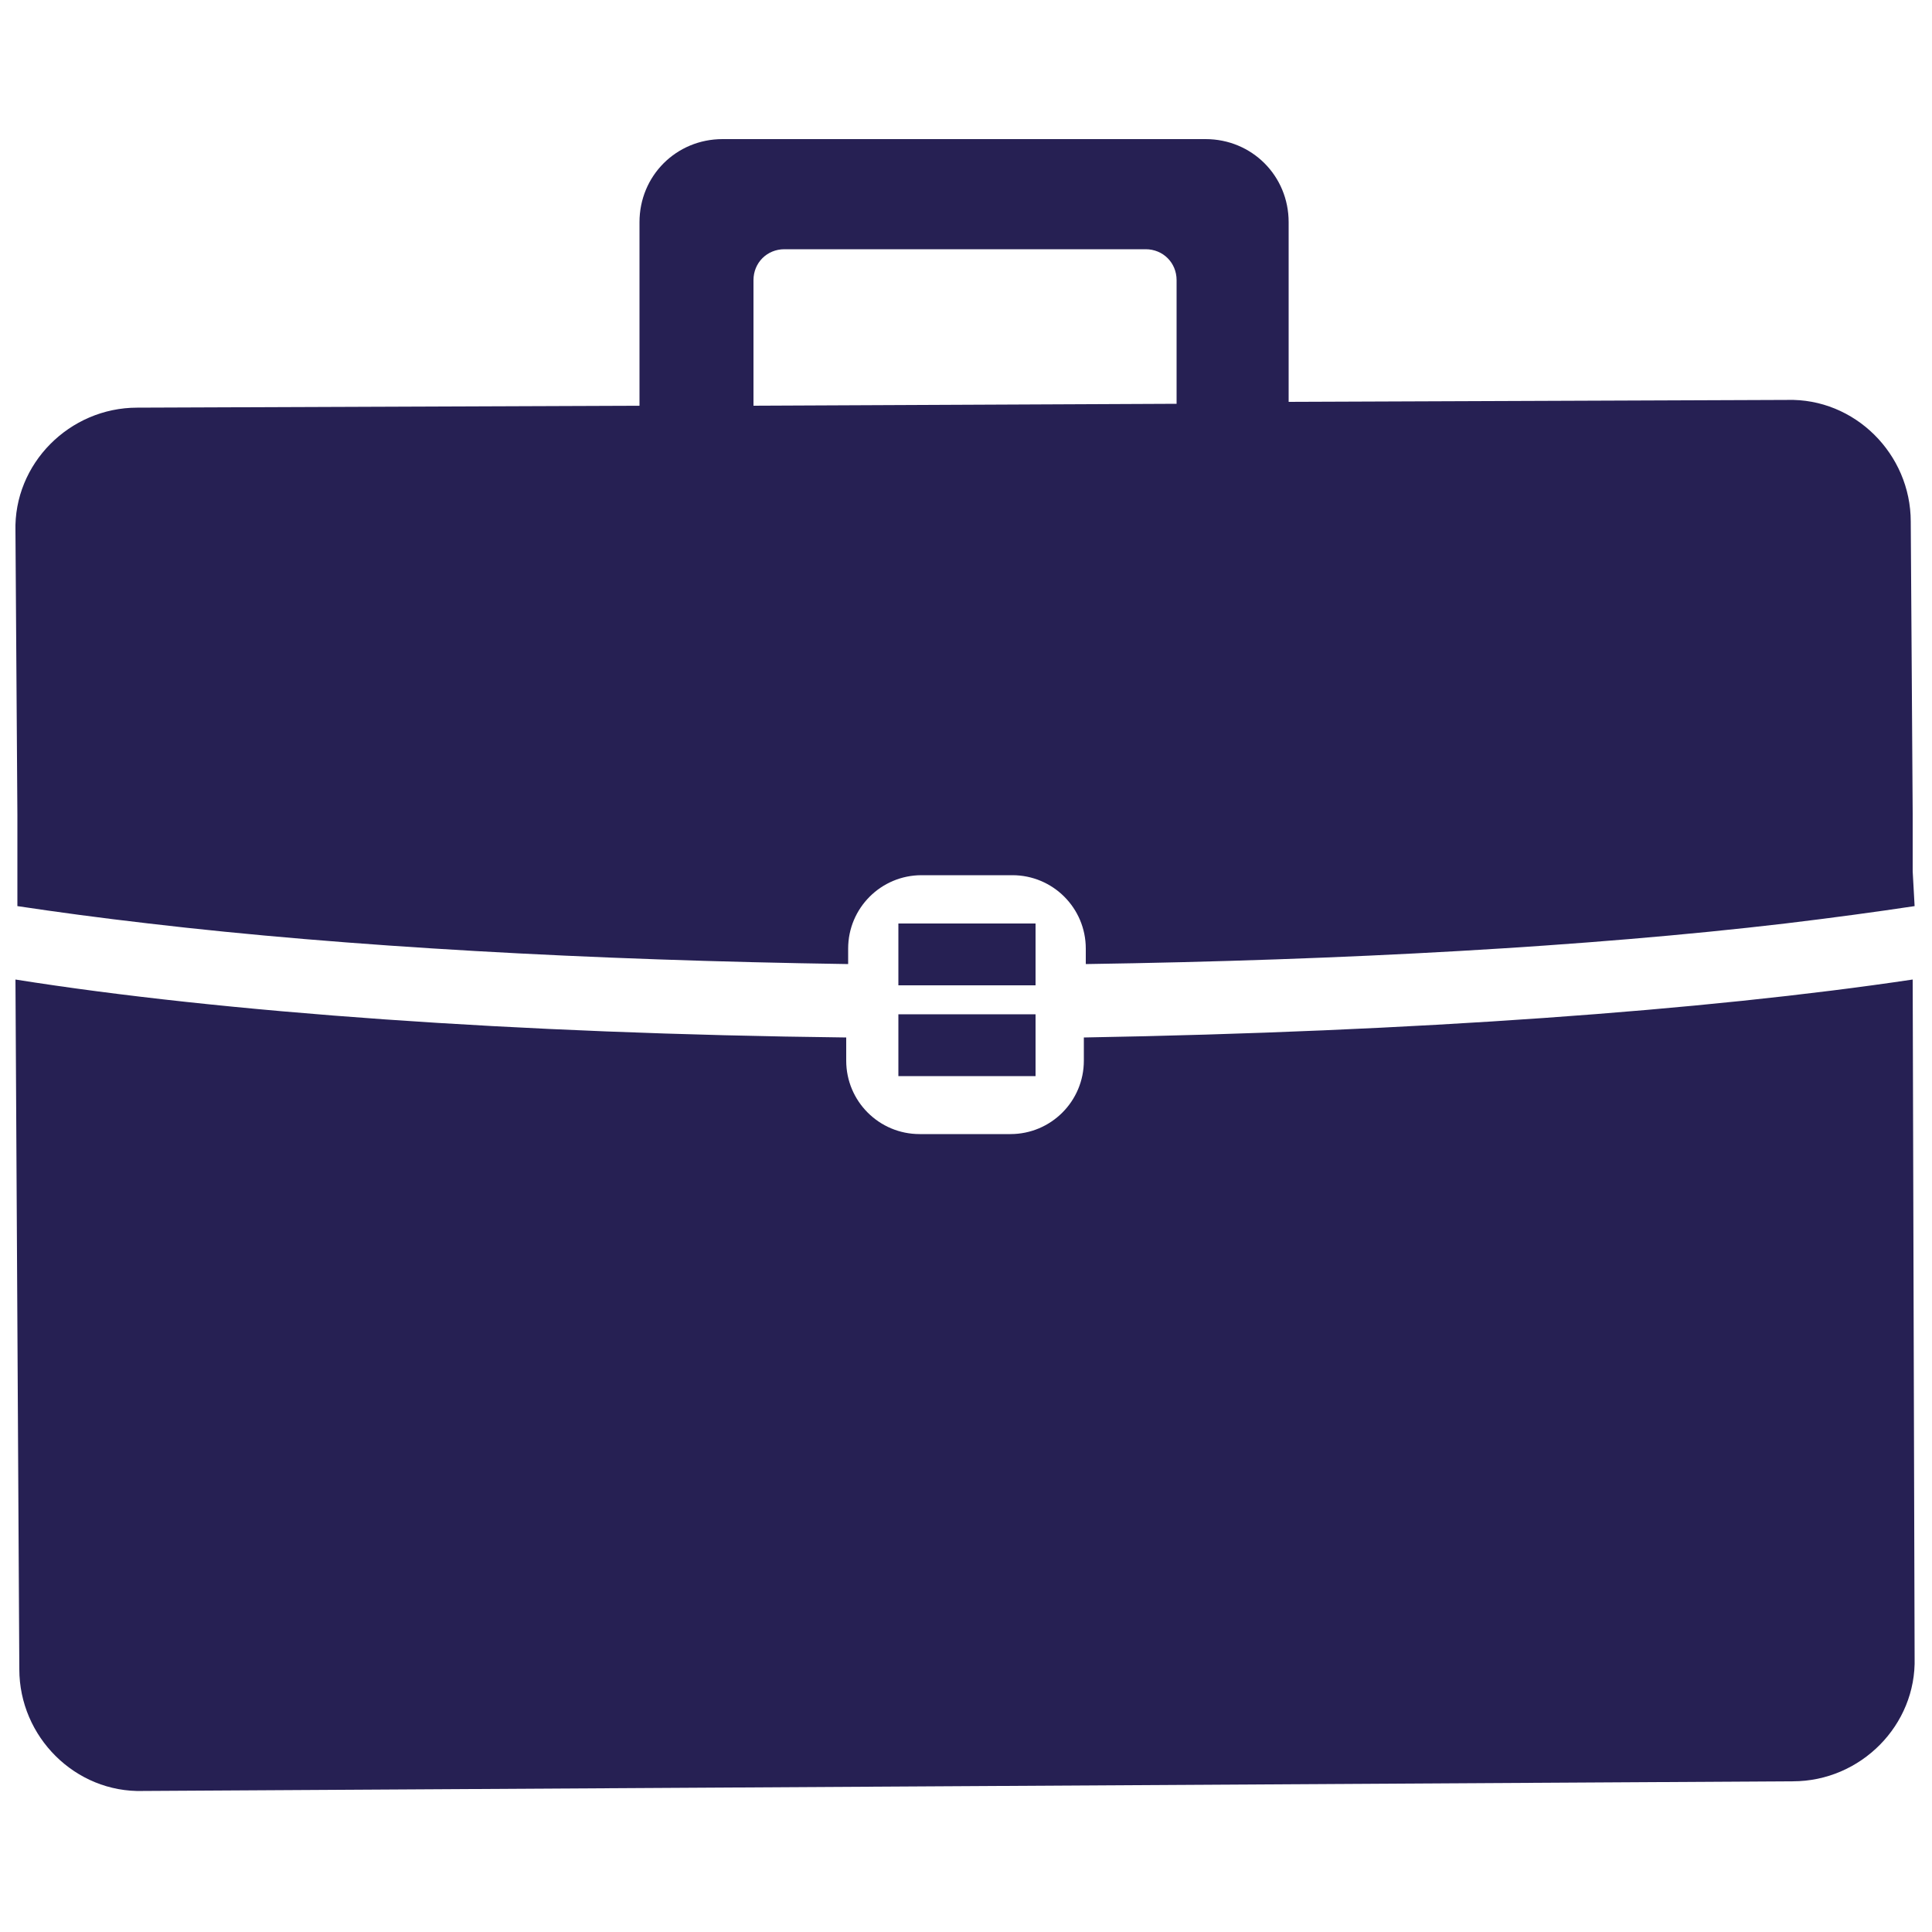
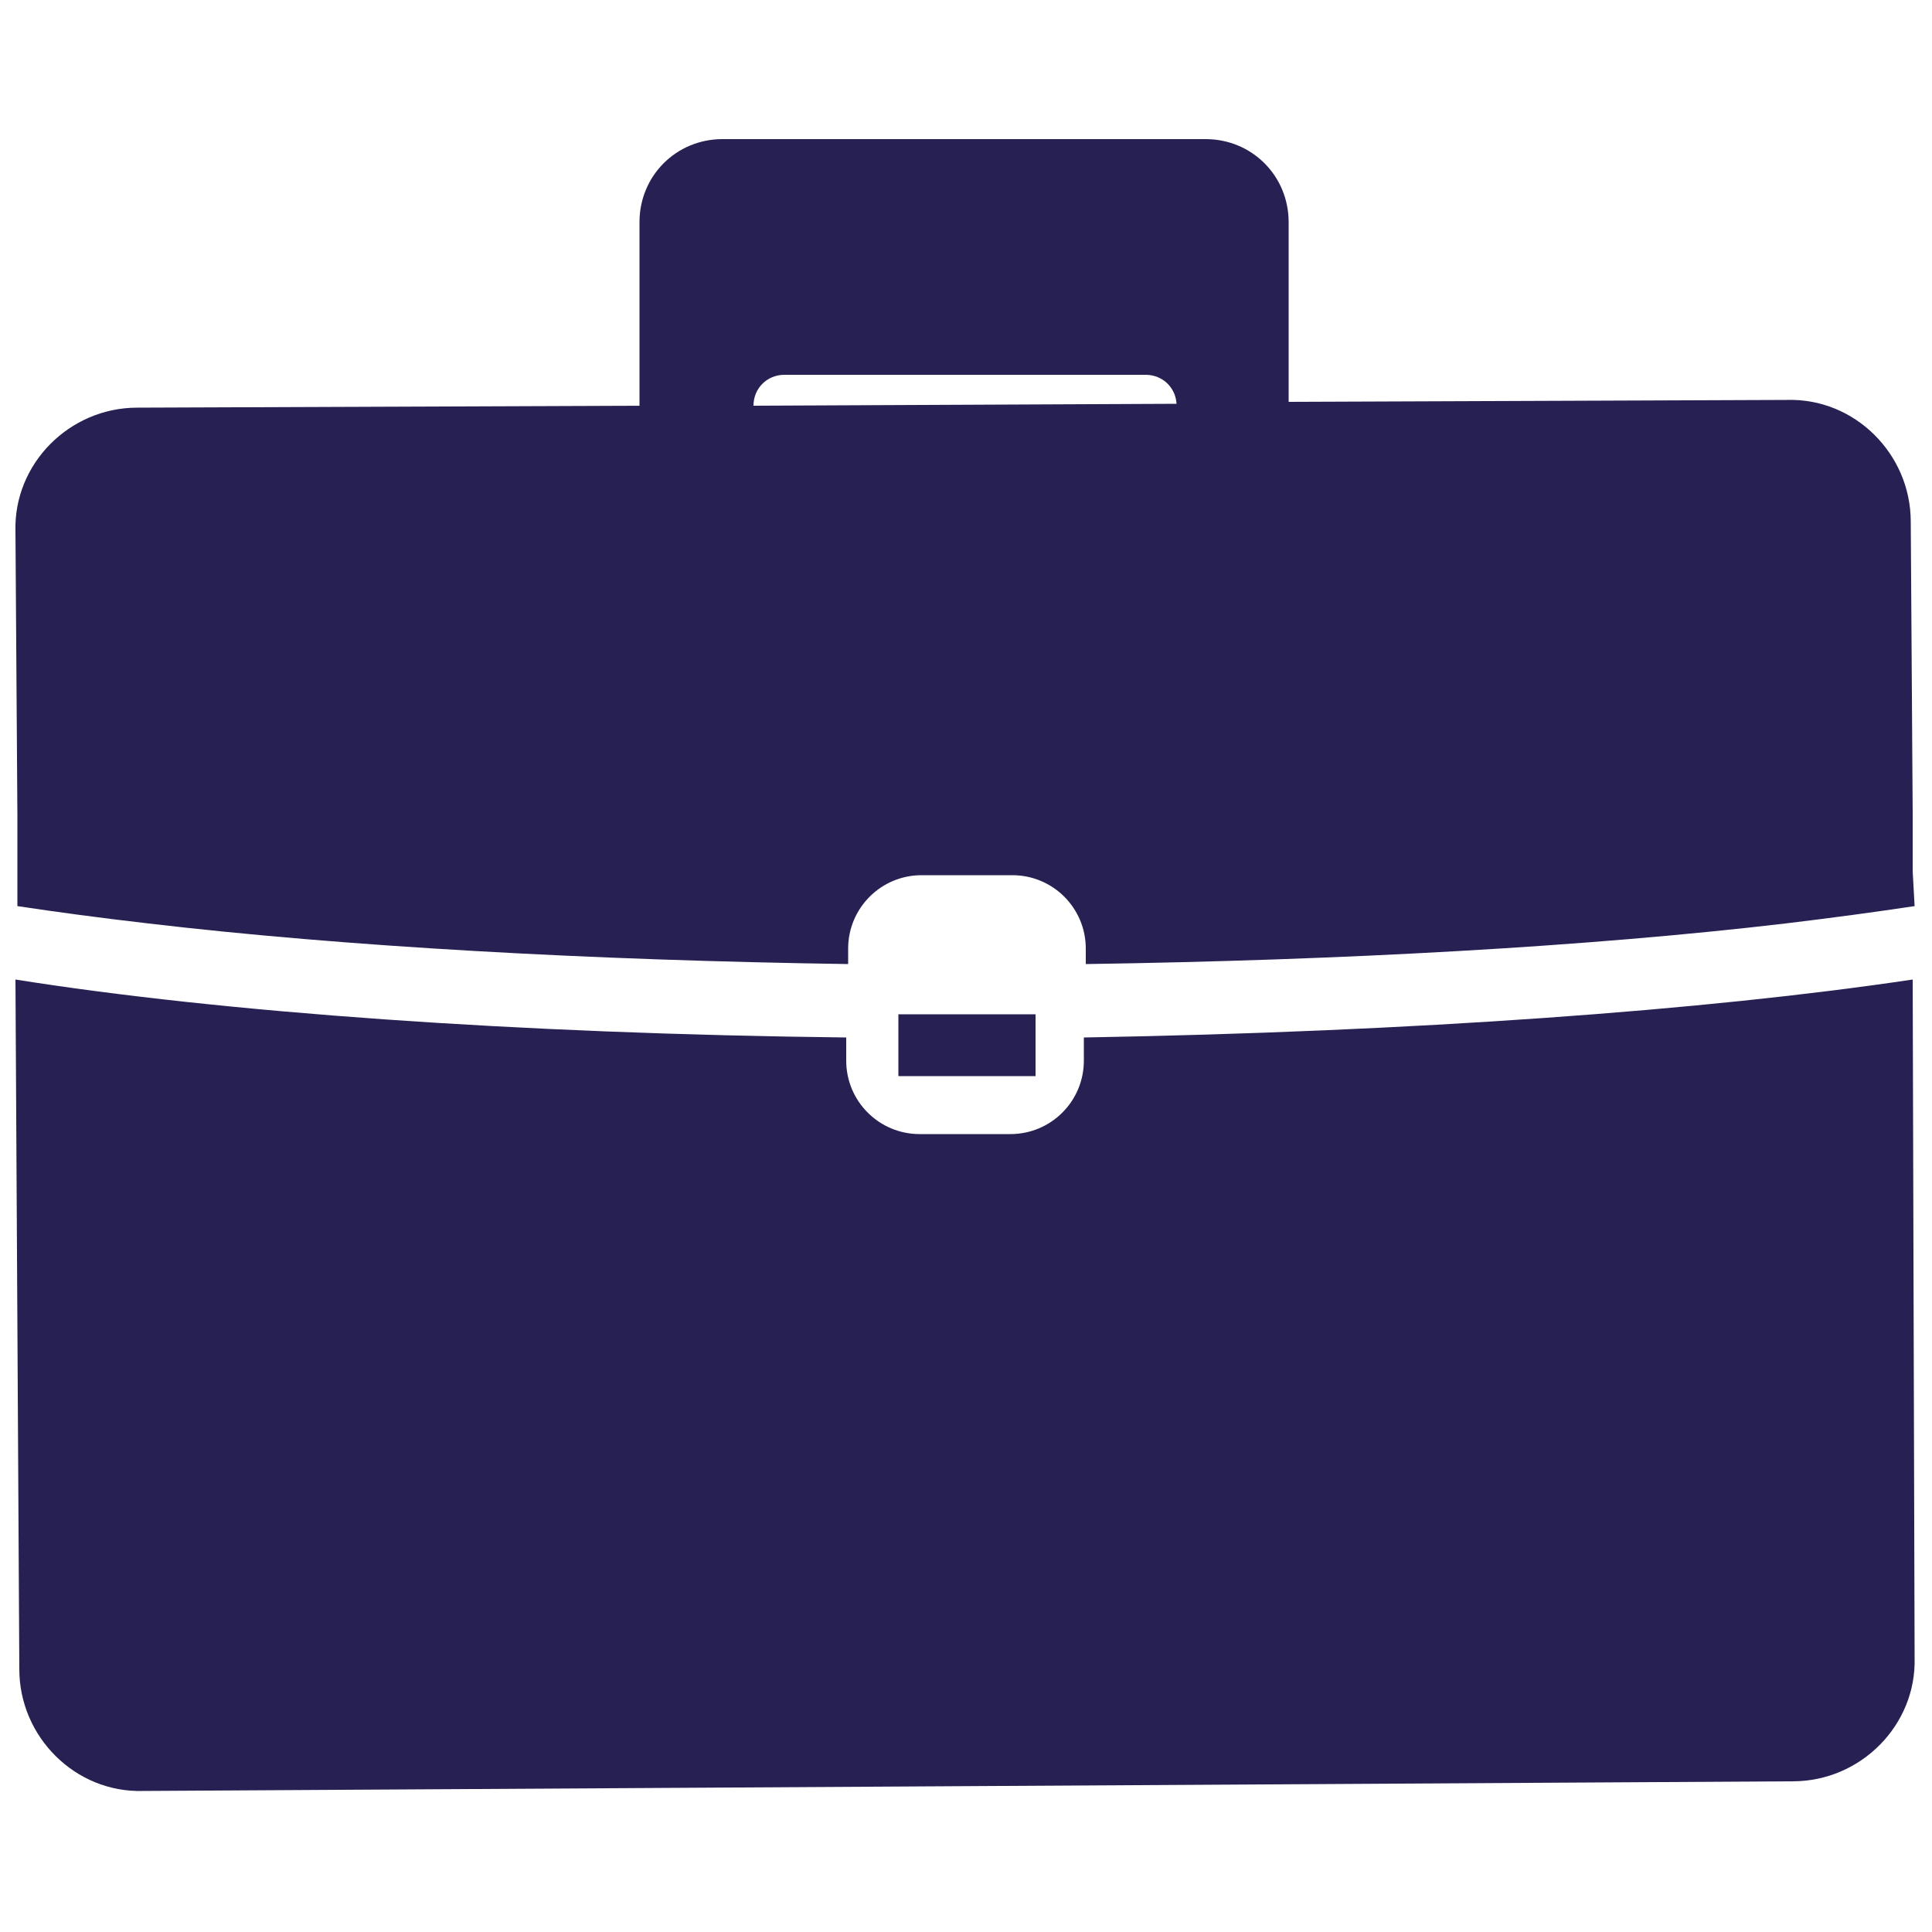
<svg xmlns="http://www.w3.org/2000/svg" version="1.1" id="Layer_1" x="0px" y="0px" viewBox="0 0 100 100" style="enable-background:new 0 0 100 100;" xml:space="preserve">
  <style type="text/css">
	.st0{fill:#262053;}
</style>
  <g>
    <g>
      <path class="st0" d="M0.9,42.3l0,1.5h0L0.9,42.3z" />
-       <path class="st0" d="M99,45.1L99,45.1l0-1.3l0-1.7l-0.1-15.1c0-3.5-2.9-6.4-6.4-6.3l-25.8,0.1v-9.3c0-2.4-1.9-4.3-4.3-4.3H37.4    c-2.4,0-4.3,1.9-4.3,4.3v9.5l-26,0.1c-3.5,0-6.4,2.9-6.3,6.4l0.1,14.7l0,1.5l0,1.3l0,1.7v0.2c2,0.3,4.2,0.6,6.8,0.9    c10.2,1.2,22.8,1.9,36.2,2.1v-0.8c0-2.1,1.7-3.8,3.8-3.8h4.7c2.1,0,3.8,1.7,3.8,3.8v0.8c13.4-0.2,26-0.9,36.2-2.1    c2.5-0.3,4.7-0.6,6.7-0.9L99,45.1z M60.9,20.9L39,21v-6.5c0-0.9,0.7-1.6,1.6-1.6h18.7c0.9,0,1.6,0.7,1.6,1.6V20.9z M99,50.7    c-10.7,1.6-25.8,2.7-42.9,3v1.2c0,2.1-1.7,3.8-3.8,3.8h-4.7c-2.1,0-3.8-1.7-3.8-3.8v-1.2c-17.1-0.2-32.3-1.3-43-3l0.2,35.7    c0,3.5,2.9,6.4,6.4,6.3l85.4-0.5c3.5,0,6.4-2.9,6.3-6.4L99,50.7z" />
-       <polygon class="st0" points="99,43.8 99,42.1 99,42.1   " />
+       <path class="st0" d="M99,45.1L99,45.1l0-1.3l0-1.7l-0.1-15.1c0-3.5-2.9-6.4-6.4-6.3l-25.8,0.1v-9.3c0-2.4-1.9-4.3-4.3-4.3H37.4    c-2.4,0-4.3,1.9-4.3,4.3v9.5l-26,0.1c-3.5,0-6.4,2.9-6.3,6.4l0.1,14.7l0,1.5l0,1.3l0,1.7v0.2c2,0.3,4.2,0.6,6.8,0.9    c10.2,1.2,22.8,1.9,36.2,2.1v-0.8c0-2.1,1.7-3.8,3.8-3.8h4.7c2.1,0,3.8,1.7,3.8,3.8v0.8c13.4-0.2,26-0.9,36.2-2.1    c2.5-0.3,4.7-0.6,6.7-0.9L99,45.1z M60.9,20.9L39,21c0-0.9,0.7-1.6,1.6-1.6h18.7c0.9,0,1.6,0.7,1.6,1.6V20.9z M99,50.7    c-10.7,1.6-25.8,2.7-42.9,3v1.2c0,2.1-1.7,3.8-3.8,3.8h-4.7c-2.1,0-3.8-1.7-3.8-3.8v-1.2c-17.1-0.2-32.3-1.3-43-3l0.2,35.7    c0,3.5,2.9,6.4,6.4,6.3l85.4-0.5c3.5,0,6.4-2.9,6.3-6.4L99,50.7z" />
    </g>
-     <rect x="46.5" y="47.8" class="st0" width="7.1" height="3.2" />
    <rect x="46.5" y="52.5" class="st0" width="7.1" height="3.2" />
  </g>
</svg>